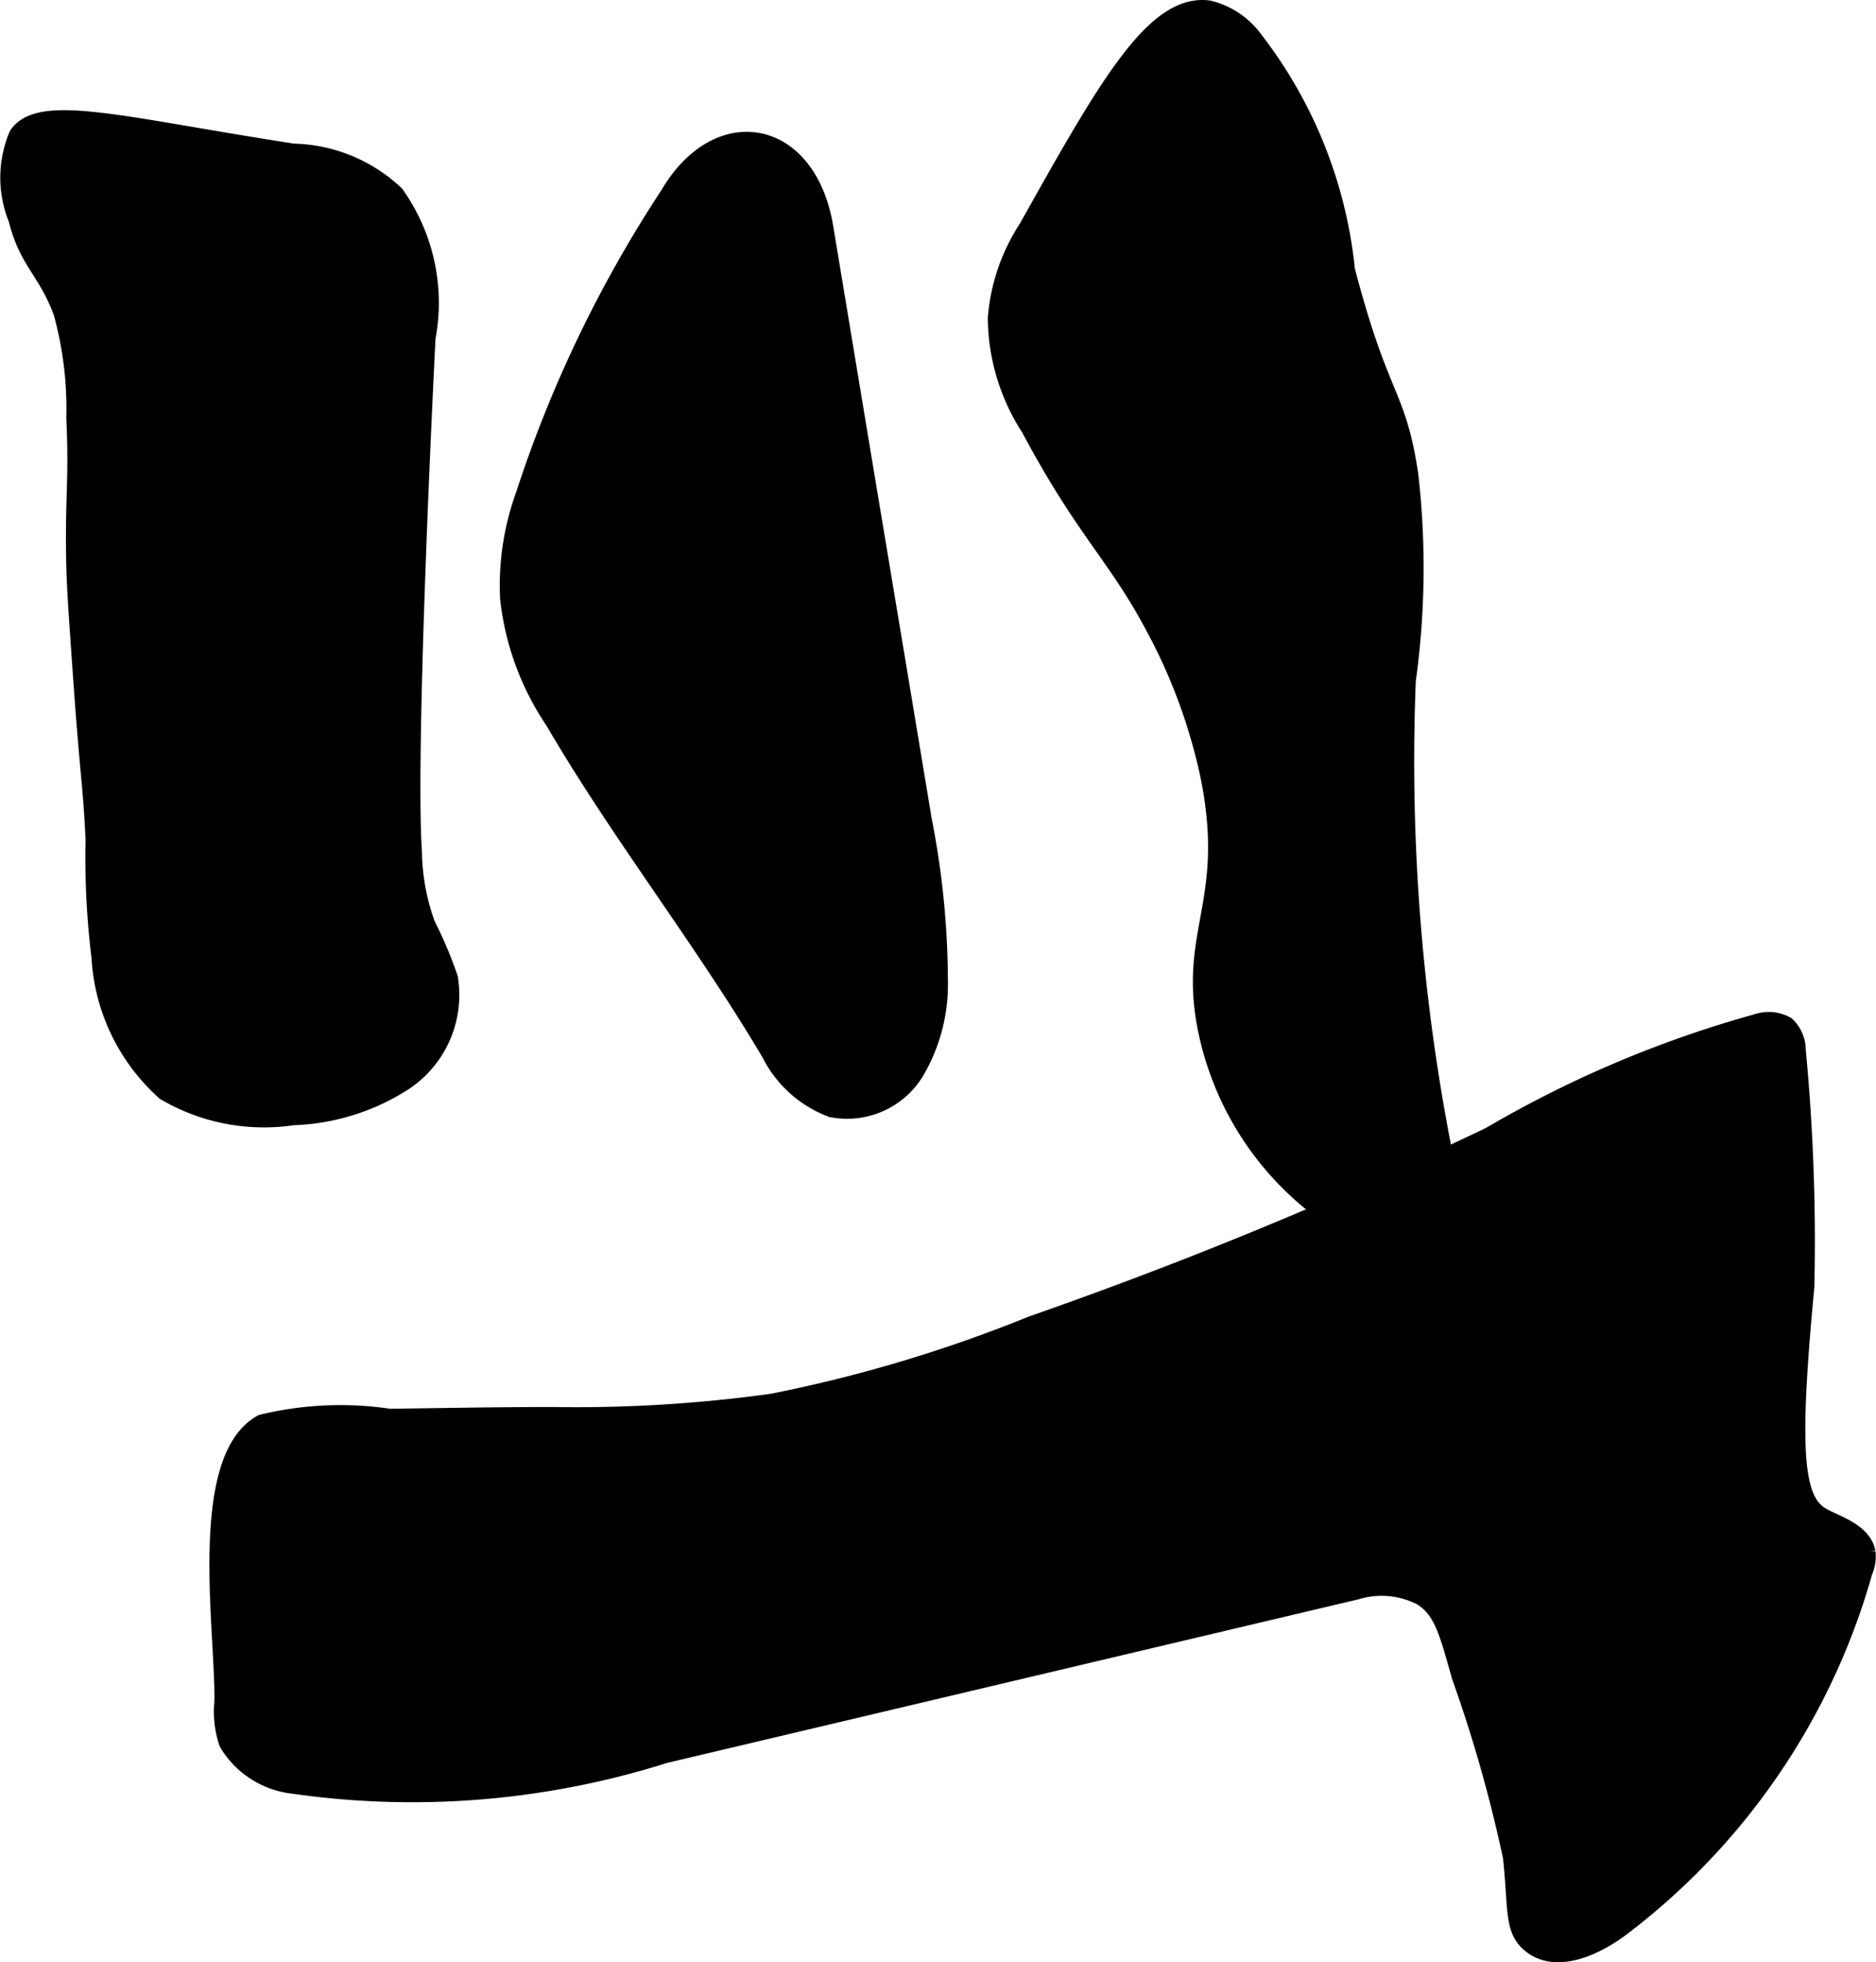
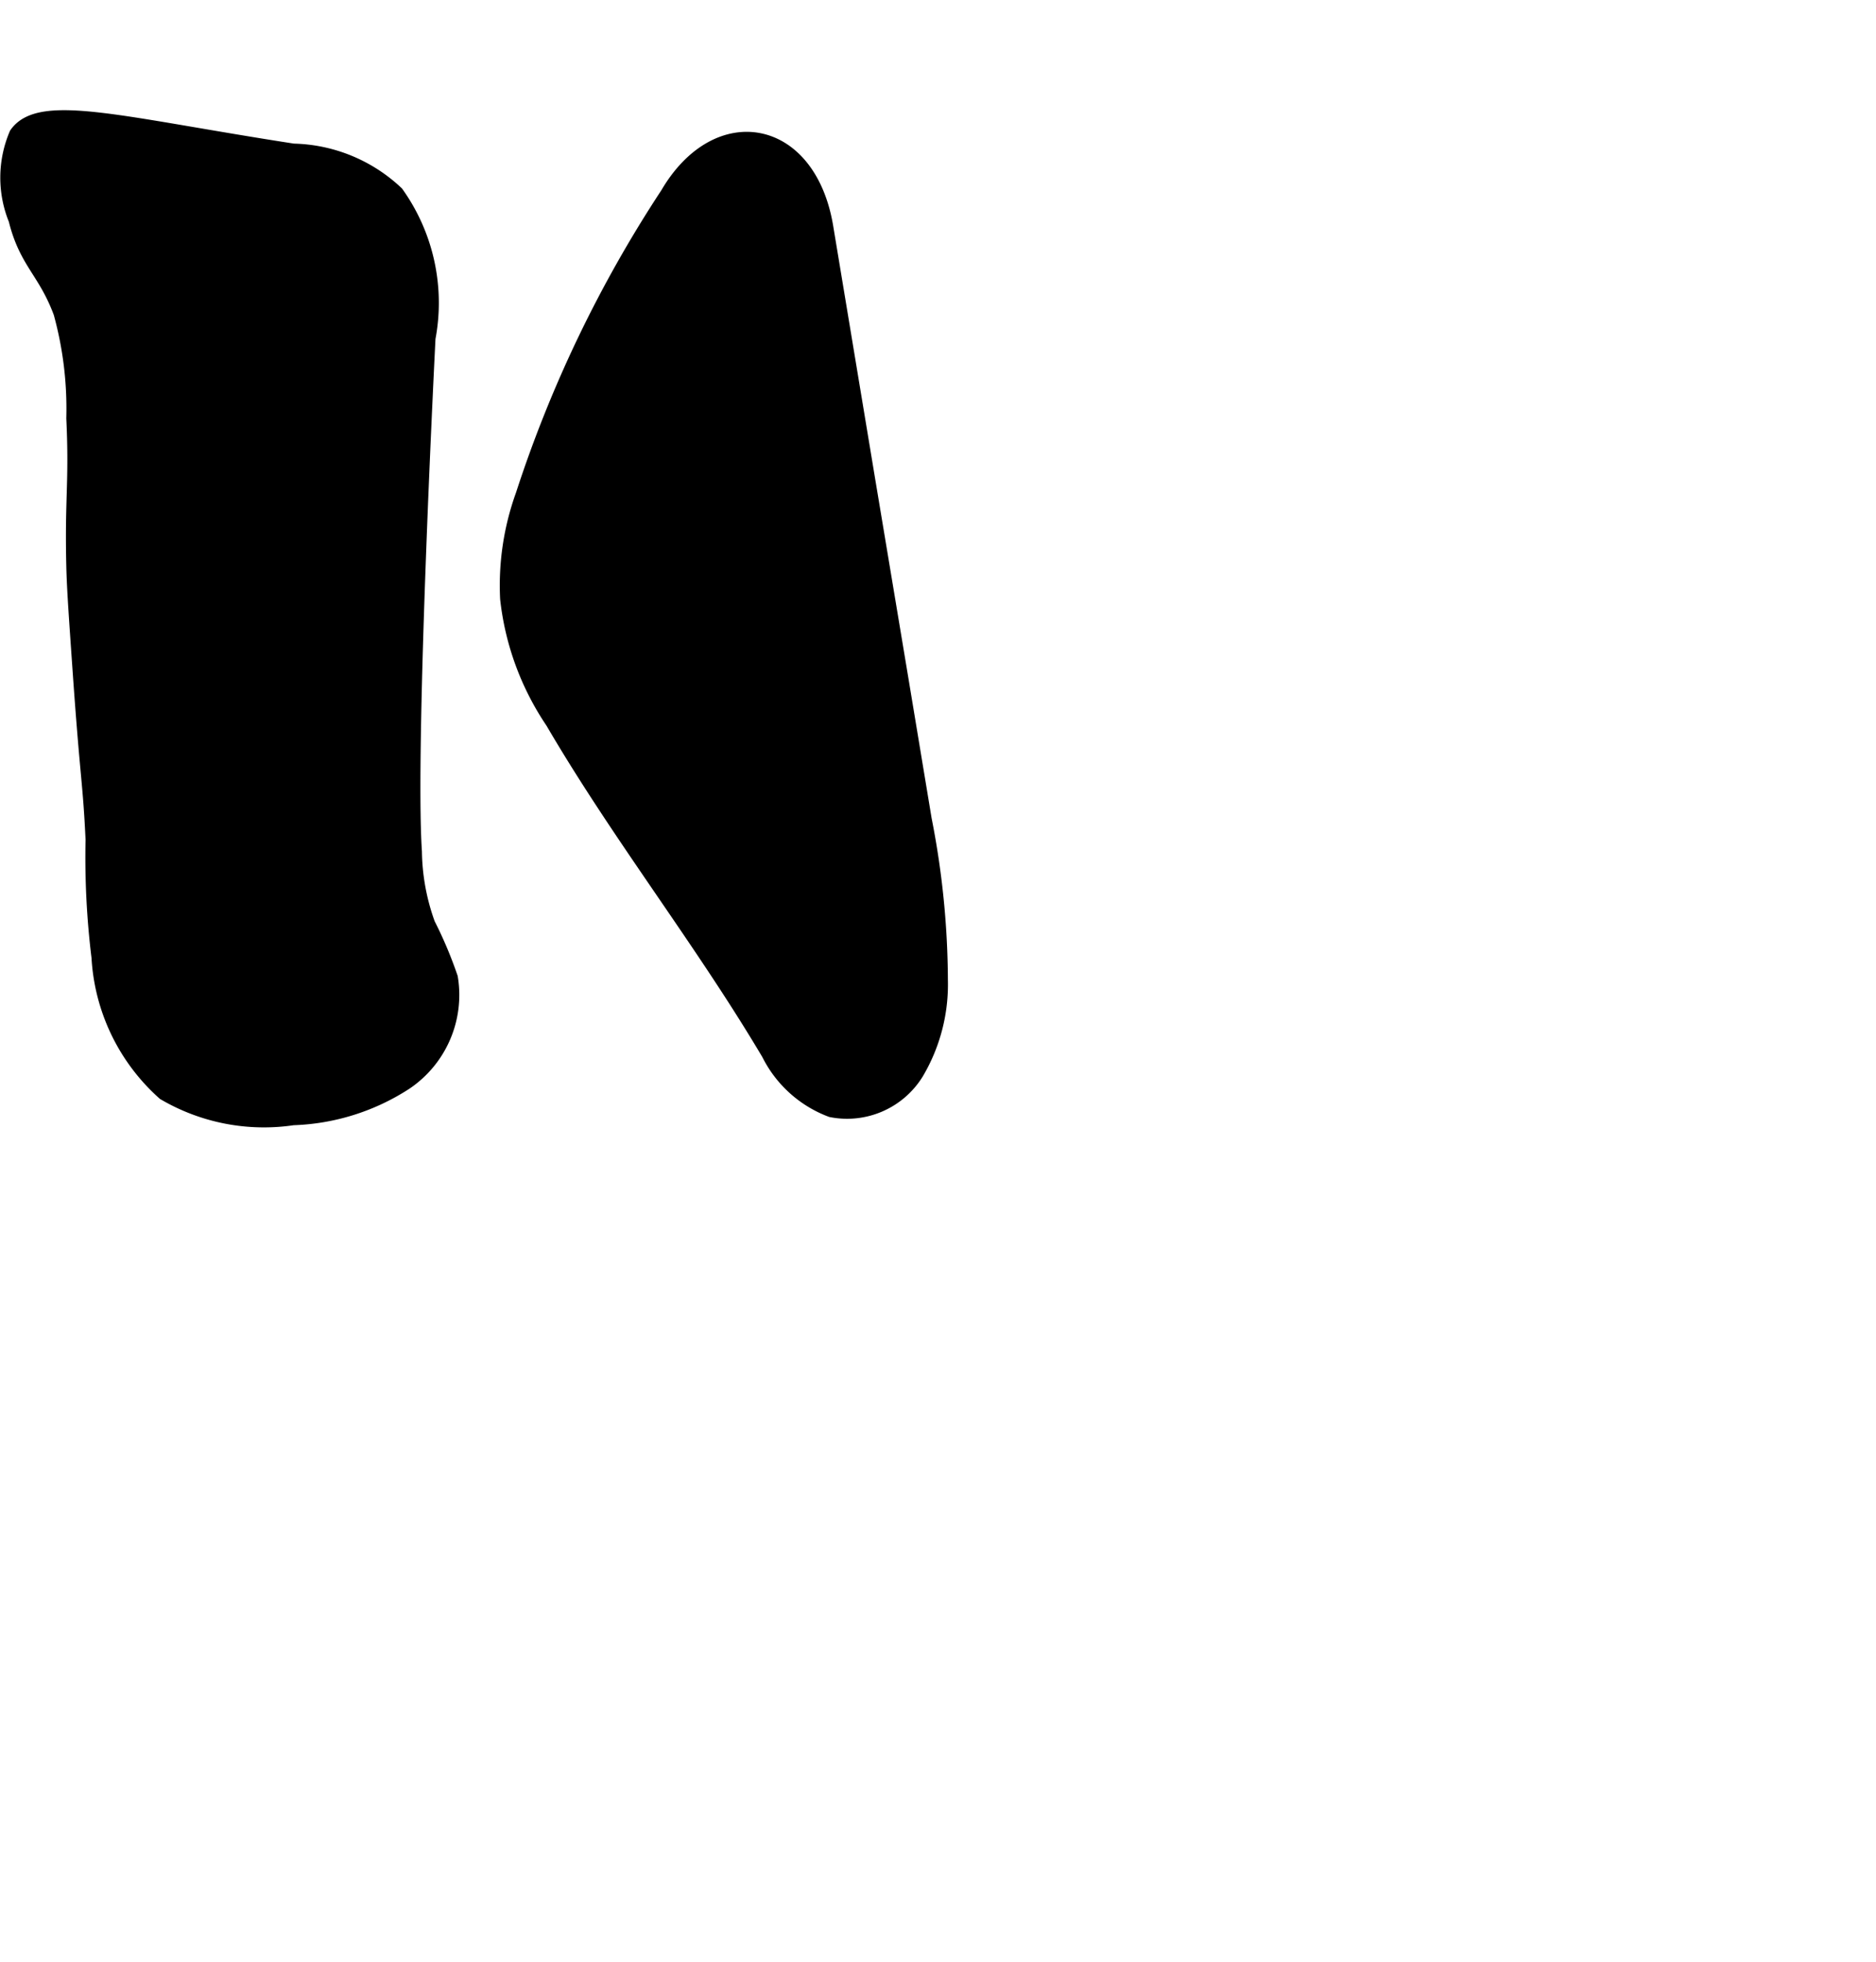
<svg xmlns="http://www.w3.org/2000/svg" version="1.1" width="5.257mm" height="5.495mm" viewBox="0 0 14.901 15.577">
  <defs>
    <style type="text/css">
      .a {
        stroke: #000;
        stroke-miterlimit: 10;
        stroke-width: 0.15px;
      }
    </style>
  </defs>
-   <path class="a" d="M4.393,11.245a11.348,11.348,0,0,0,1.741-.106,11.352,11.352,0,0,0,2.067-.618A35.315,35.315,0,0,0,11.838,9.021a8.876,8.876,0,0,1,2.12-.897.282.282,0,0,1,.228.02.268.268,0,0,1,.083.197,15.998,15.998,0,0,1,.068,1.873c-.125,1.319-.089,1.696.127,1.826.1.06.328.12.359.284a.283.283,0,0,1-.023.149,5.364,5.364,0,0,1-1.924,2.824c-.214.161-.531.302-.728.121-.124-.114-.092-.274-.135-.677a11.275,11.275,0,0,0-.408-1.437c-.099-.353-.143-.529-.312-.633a.697.697,0,0,0-.521-.047l-5.493,1.299a6.647,6.647,0,0,1-2.943.243.691.691,0,0,1-.522-.331.758.758,0,0,1-.037-.319c.014-.534-.217-1.923.305-2.212a2.638,2.638,0,0,1,1.012-.045C3.528,11.253,3.96,11.245,4.393,11.245Z" />
  <path class="a" d="M.601,3.32c.024.511-.013.628,0,1.174.004.177.02.399.051.843.061.867.08.862.102,1.328a6.485,6.485,0,0,0,.047.933,1.542,1.542,0,0,0,.513,1.065,1.548,1.548,0,0,0,1.012.195,1.724,1.724,0,0,0,.885-.278.822.822,0,0,0,.351-.814,3.265,3.265,0,0,0-.179-.423,1.768,1.768,0,0,1-.107-.581c-.057-.845.108-4.08.108-4.08A1.48,1.48,0,0,0,3.136,1.546a1.214,1.214,0,0,0-.808-.331C.984,1.008.325.816.145,1.074a.862.862,0,0,0-.004.663c.084.34.232.404.357.74A2.877,2.877,0,0,1,.601,3.32Z" />
  <path class="a" d="M4.169,3.936a2.095,2.095,0,0,0-.122.815,2.153,2.153,0,0,0,.357.97C4.933,6.626,5.586,7.454,6.121,8.356a.894.894,0,0,0,.486.439.631.631,0,0,0,.657-.286,1.356,1.356,0,0,0,.19-.73,6.67,6.67,0,0,0-.128-1.27l-.186-1.121L6.881,3.836,6.544,1.806C6.412,1.012,5.705.885,5.316,1.551A9.911,9.911,0,0,0,4.169,3.936Z" />
-   <path class="a" d="M8.165,1.814a1.52,1.52,0,0,0-.244.713,1.625,1.625,0,0,0,.264.87c.432.81.679,1.001.976,1.554a4.424,4.424,0,0,1,.449,1.21c.209,1.034-.204,1.248-.003,2.087a2.379,2.379,0,0,0,1.438,1.66c.087.028.324.104.444-.007a.323.323,0,0,0,.071-.284,16.094,16.094,0,0,1-.389-4.215,6.471,6.471,0,0,0,.019-1.639c-.101-.657-.226-.565-.502-1.617A3.575,3.575,0,0,0,9.952.31a.623.623,0,0,0-.354-.232C9.169.024,8.79.7,8.165,1.814Z" />
</svg>